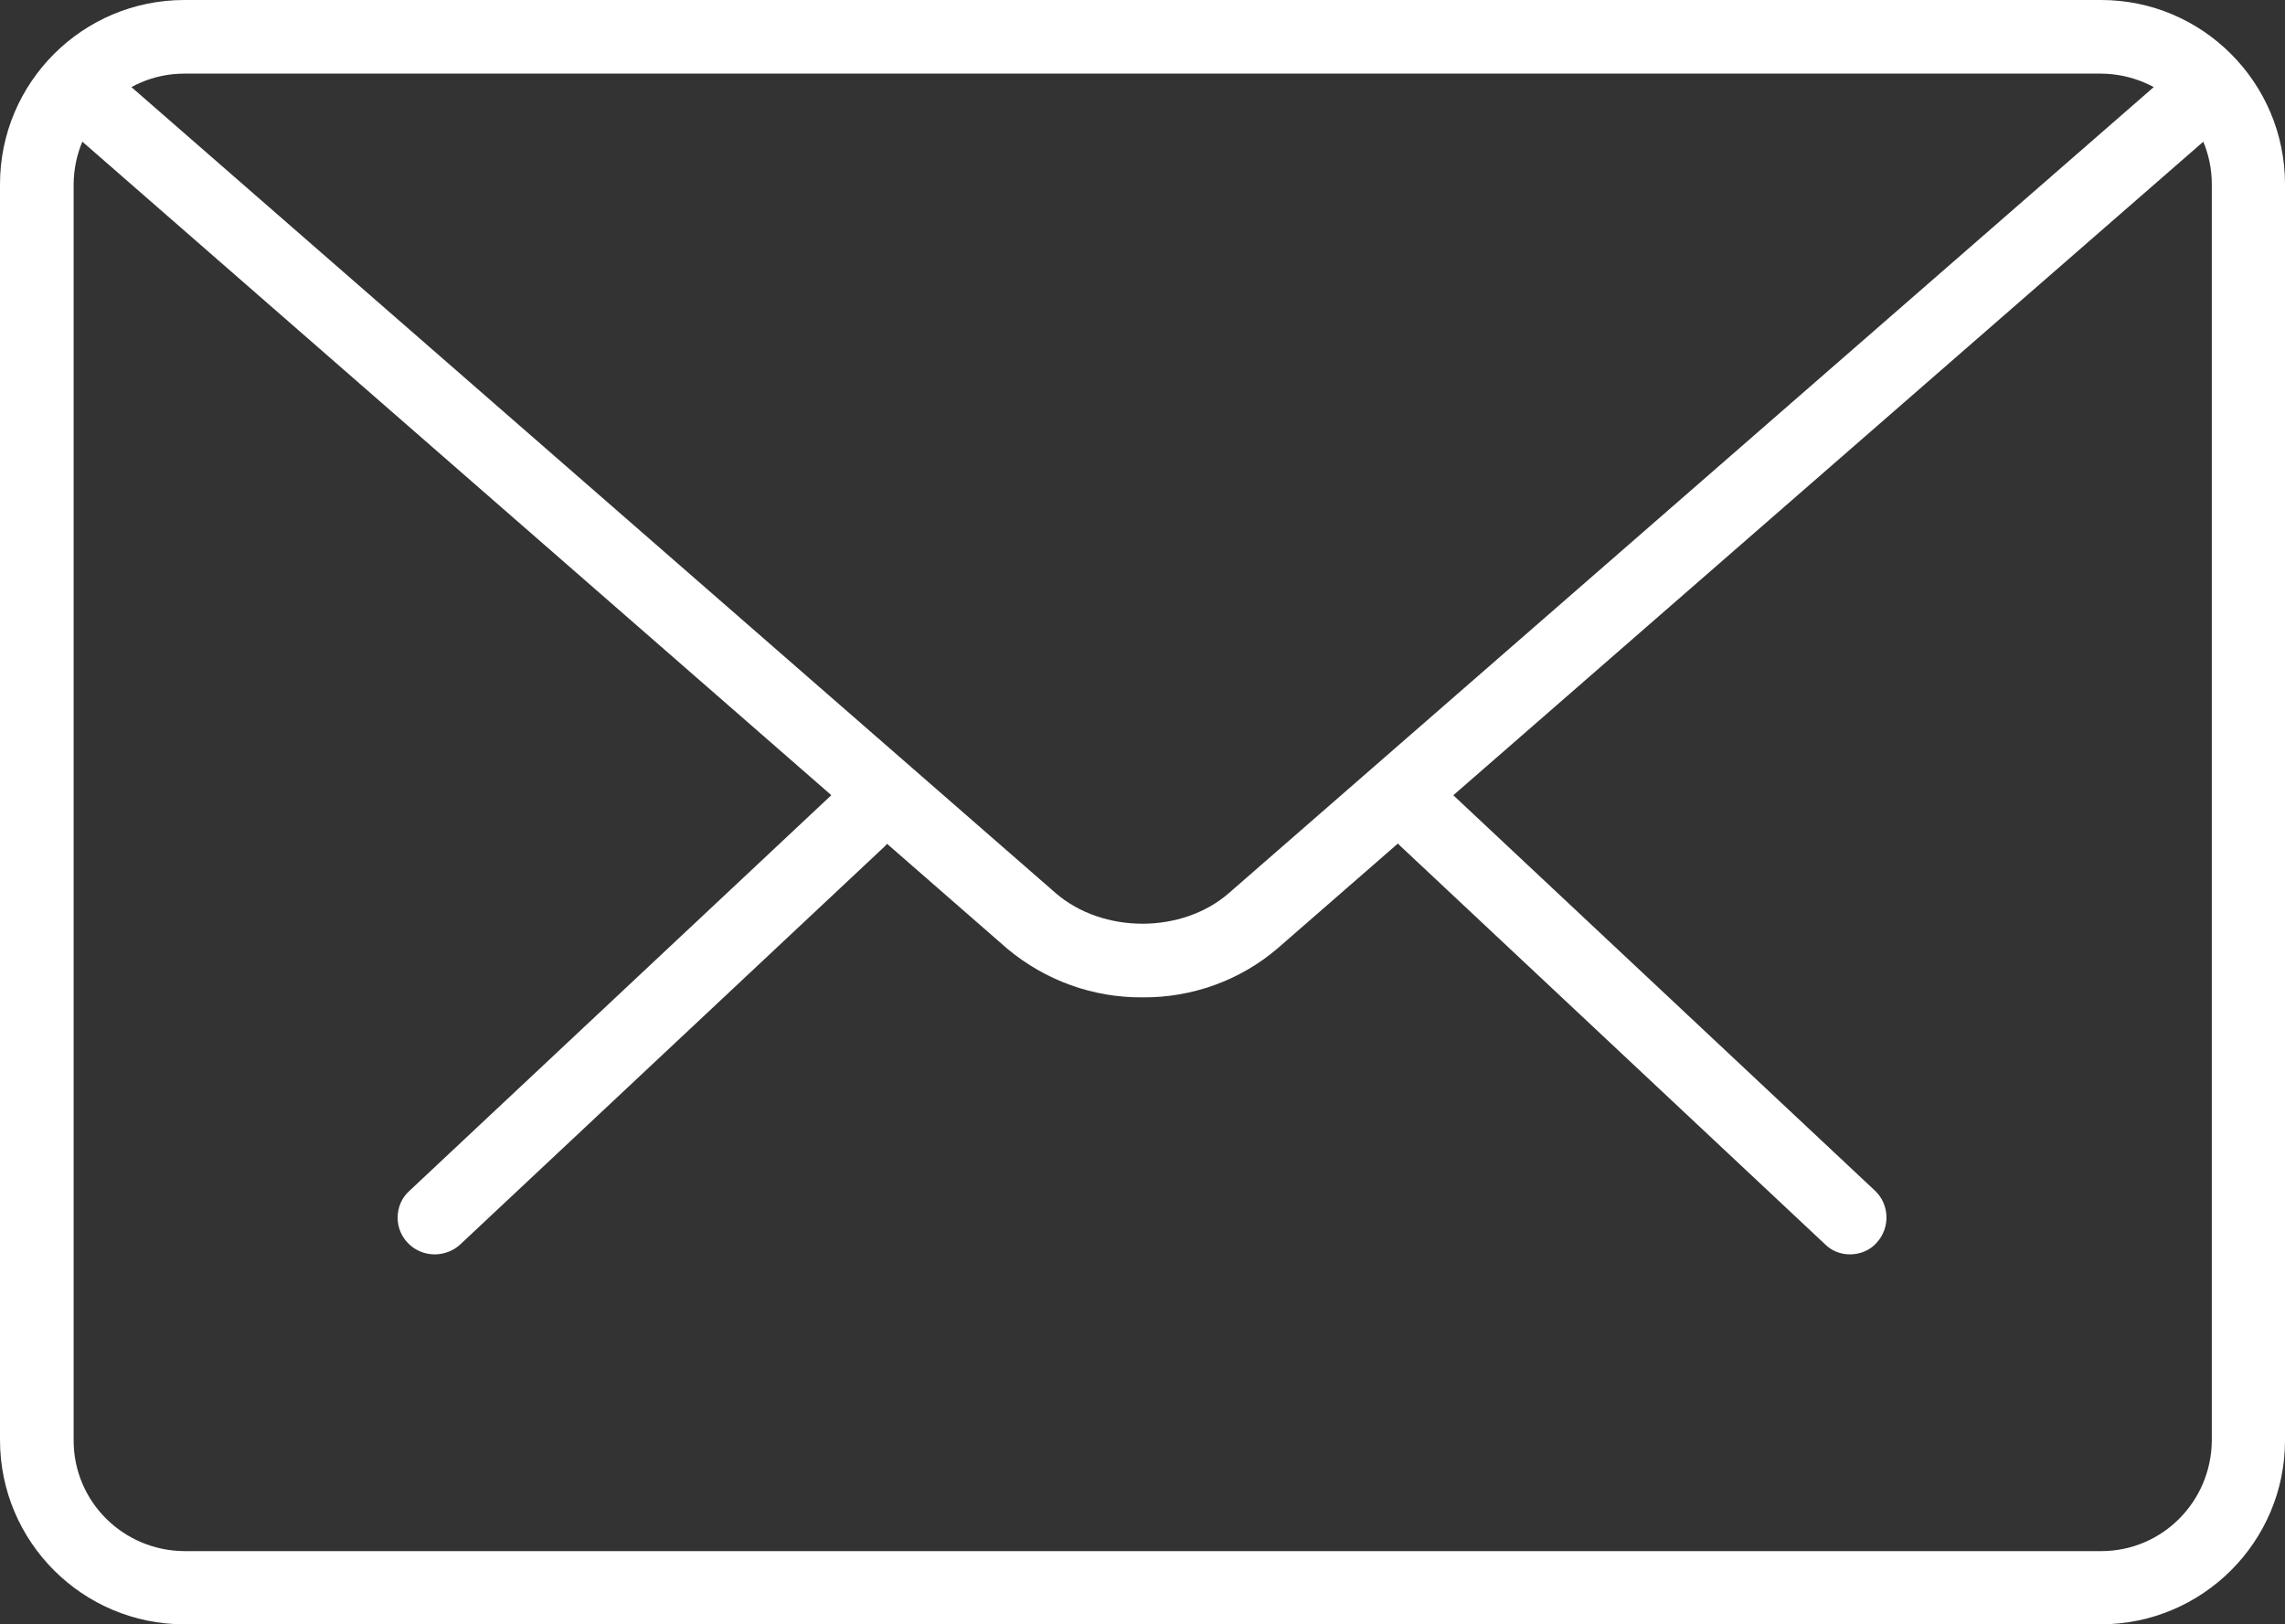
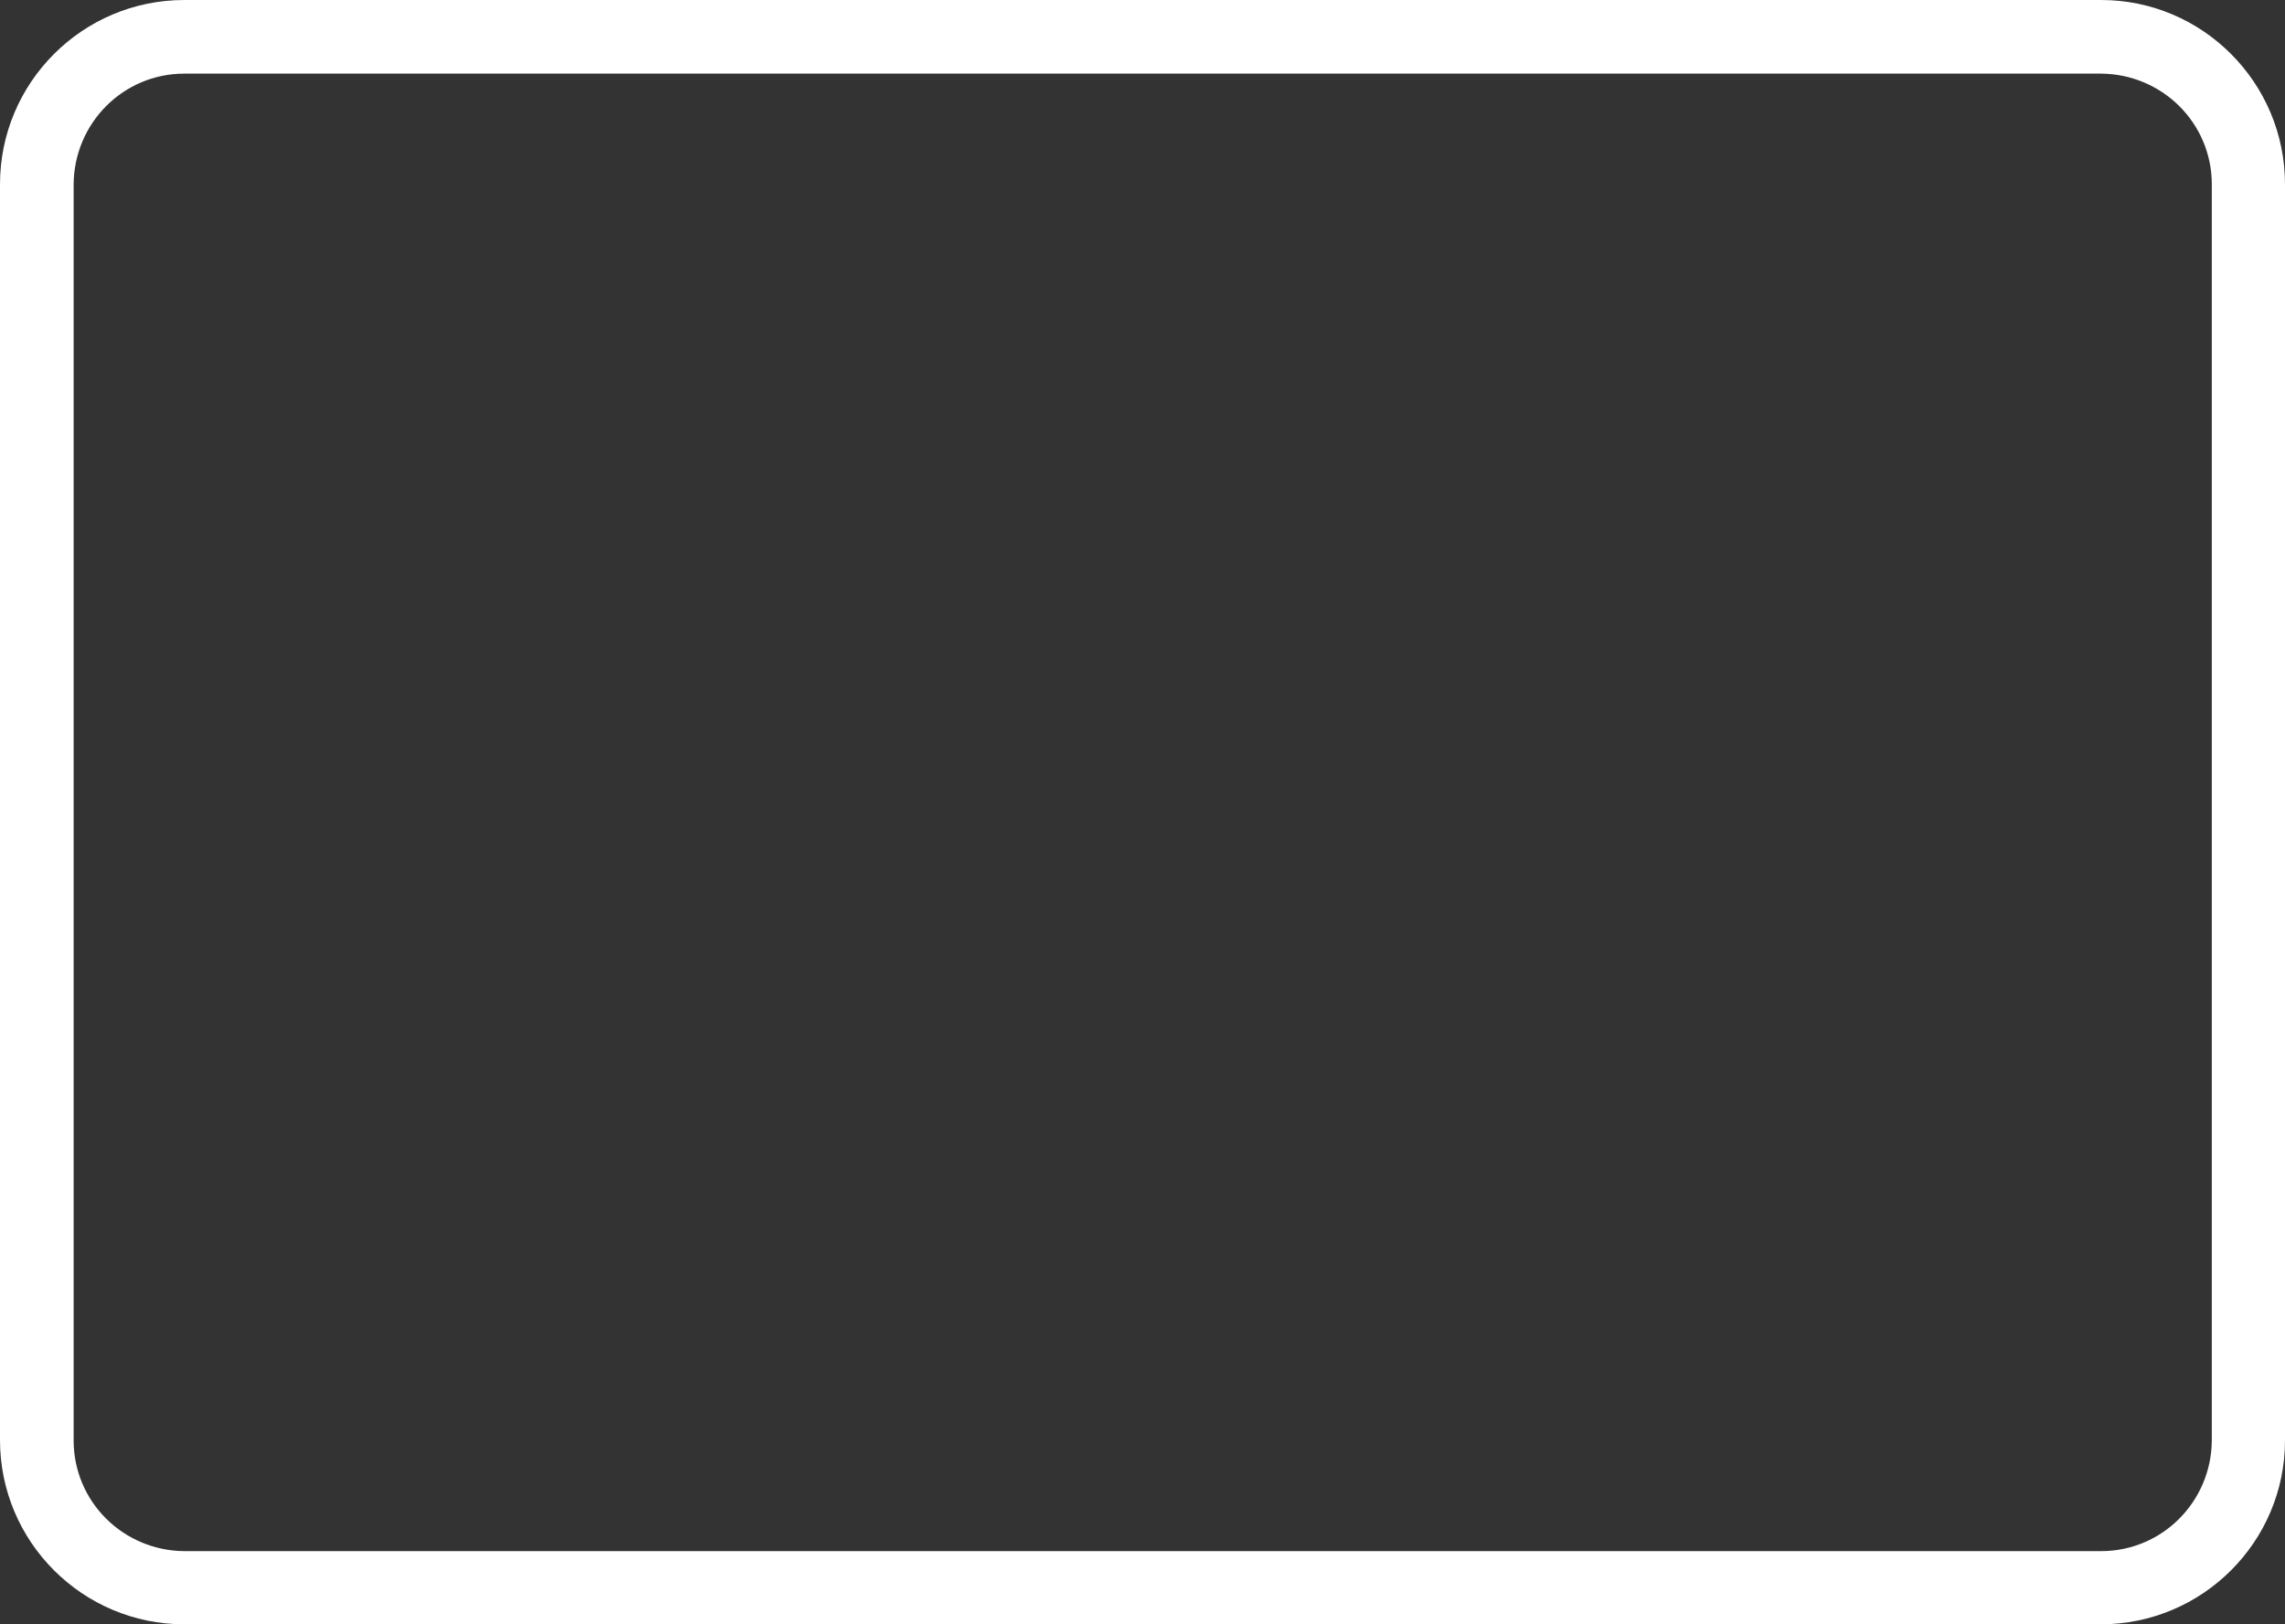
<svg xmlns="http://www.w3.org/2000/svg" version="1.1" id="Capa_1" x="0px" y="0px" viewBox="0 0 512 364" style="enable-background:new 0 0 512 364;" xml:space="preserve">
  <rect x="0" y="0" width="512" height="364" fill="#333333" stroke="none" />
  <style type="text/css">
	.st0{fill:#FFFFFF;}
</style>
  <title>Recurso 11000</title>
  <g id="Capa_2">
    <g id="Capa_1-2">
-       <path class="st0" d="M414.5,281.1c-2.1,0-4.1-0.8-5.6-2.3l-95-89.1c-3.4-3-3.8-8.2-0.8-11.6c3-3.4,8.2-3.8,11.6-0.8    c0.1,0.1,0.3,0.3,0.4,0.4l95,89.1c3.3,3.1,3.5,8.3,0.4,11.7C419,280.2,416.8,281.1,414.5,281.1L414.5,281.1z" />
-       <path class="st0" d="M97.4,281.1c-4.6,0-8.3-3.7-8.3-8.2c0-2.3,0.9-4.5,2.6-6l95-89.1c3.2-3.2,8.4-3.3,11.7-0.1    c3.2,3.2,3.3,8.4,0.1,11.7c-0.1,0.1-0.3,0.3-0.4,0.4l-95,89.1C101.6,280.3,99.5,281.1,97.4,281.1z" />
      <path class="st0" d="M470.7,364H41.3C18.5,364,0,345.5,0,322.7V41.3C0,18.5,18.5,0,41.3,0h429.5C493.5,0,512,18.5,512,41.3v281.5    C512,345.5,493.5,364,470.7,364z M41.3,16.5c-13.7,0-24.7,11.1-24.8,24.8v281.5c0,13.7,11.1,24.7,24.8,24.8h429.5    c13.7,0,24.7-11.1,24.8-24.8V41.3c0-13.7-11.1-24.7-24.8-24.8H41.3z" />
-       <path class="st0" d="M256,223.5c-11.1,0.1-21.8-3.8-30.3-10.9l-212-185c-3.5-2.9-4-8.1-1.1-11.6s8.1-4,11.6-1.1    c0.1,0.1,0.2,0.2,0.3,0.3l212,184.9c10.6,9.2,28.4,9.2,38.9,0L487.2,15.5c3.3-3.2,8.5-3,11.7,0.3s3,8.5-0.3,11.7    c-0.2,0.2-0.4,0.4-0.6,0.5L286.3,212.5C277.9,219.7,267.1,223.6,256,223.5z" />
    </g>
  </g>
</svg>